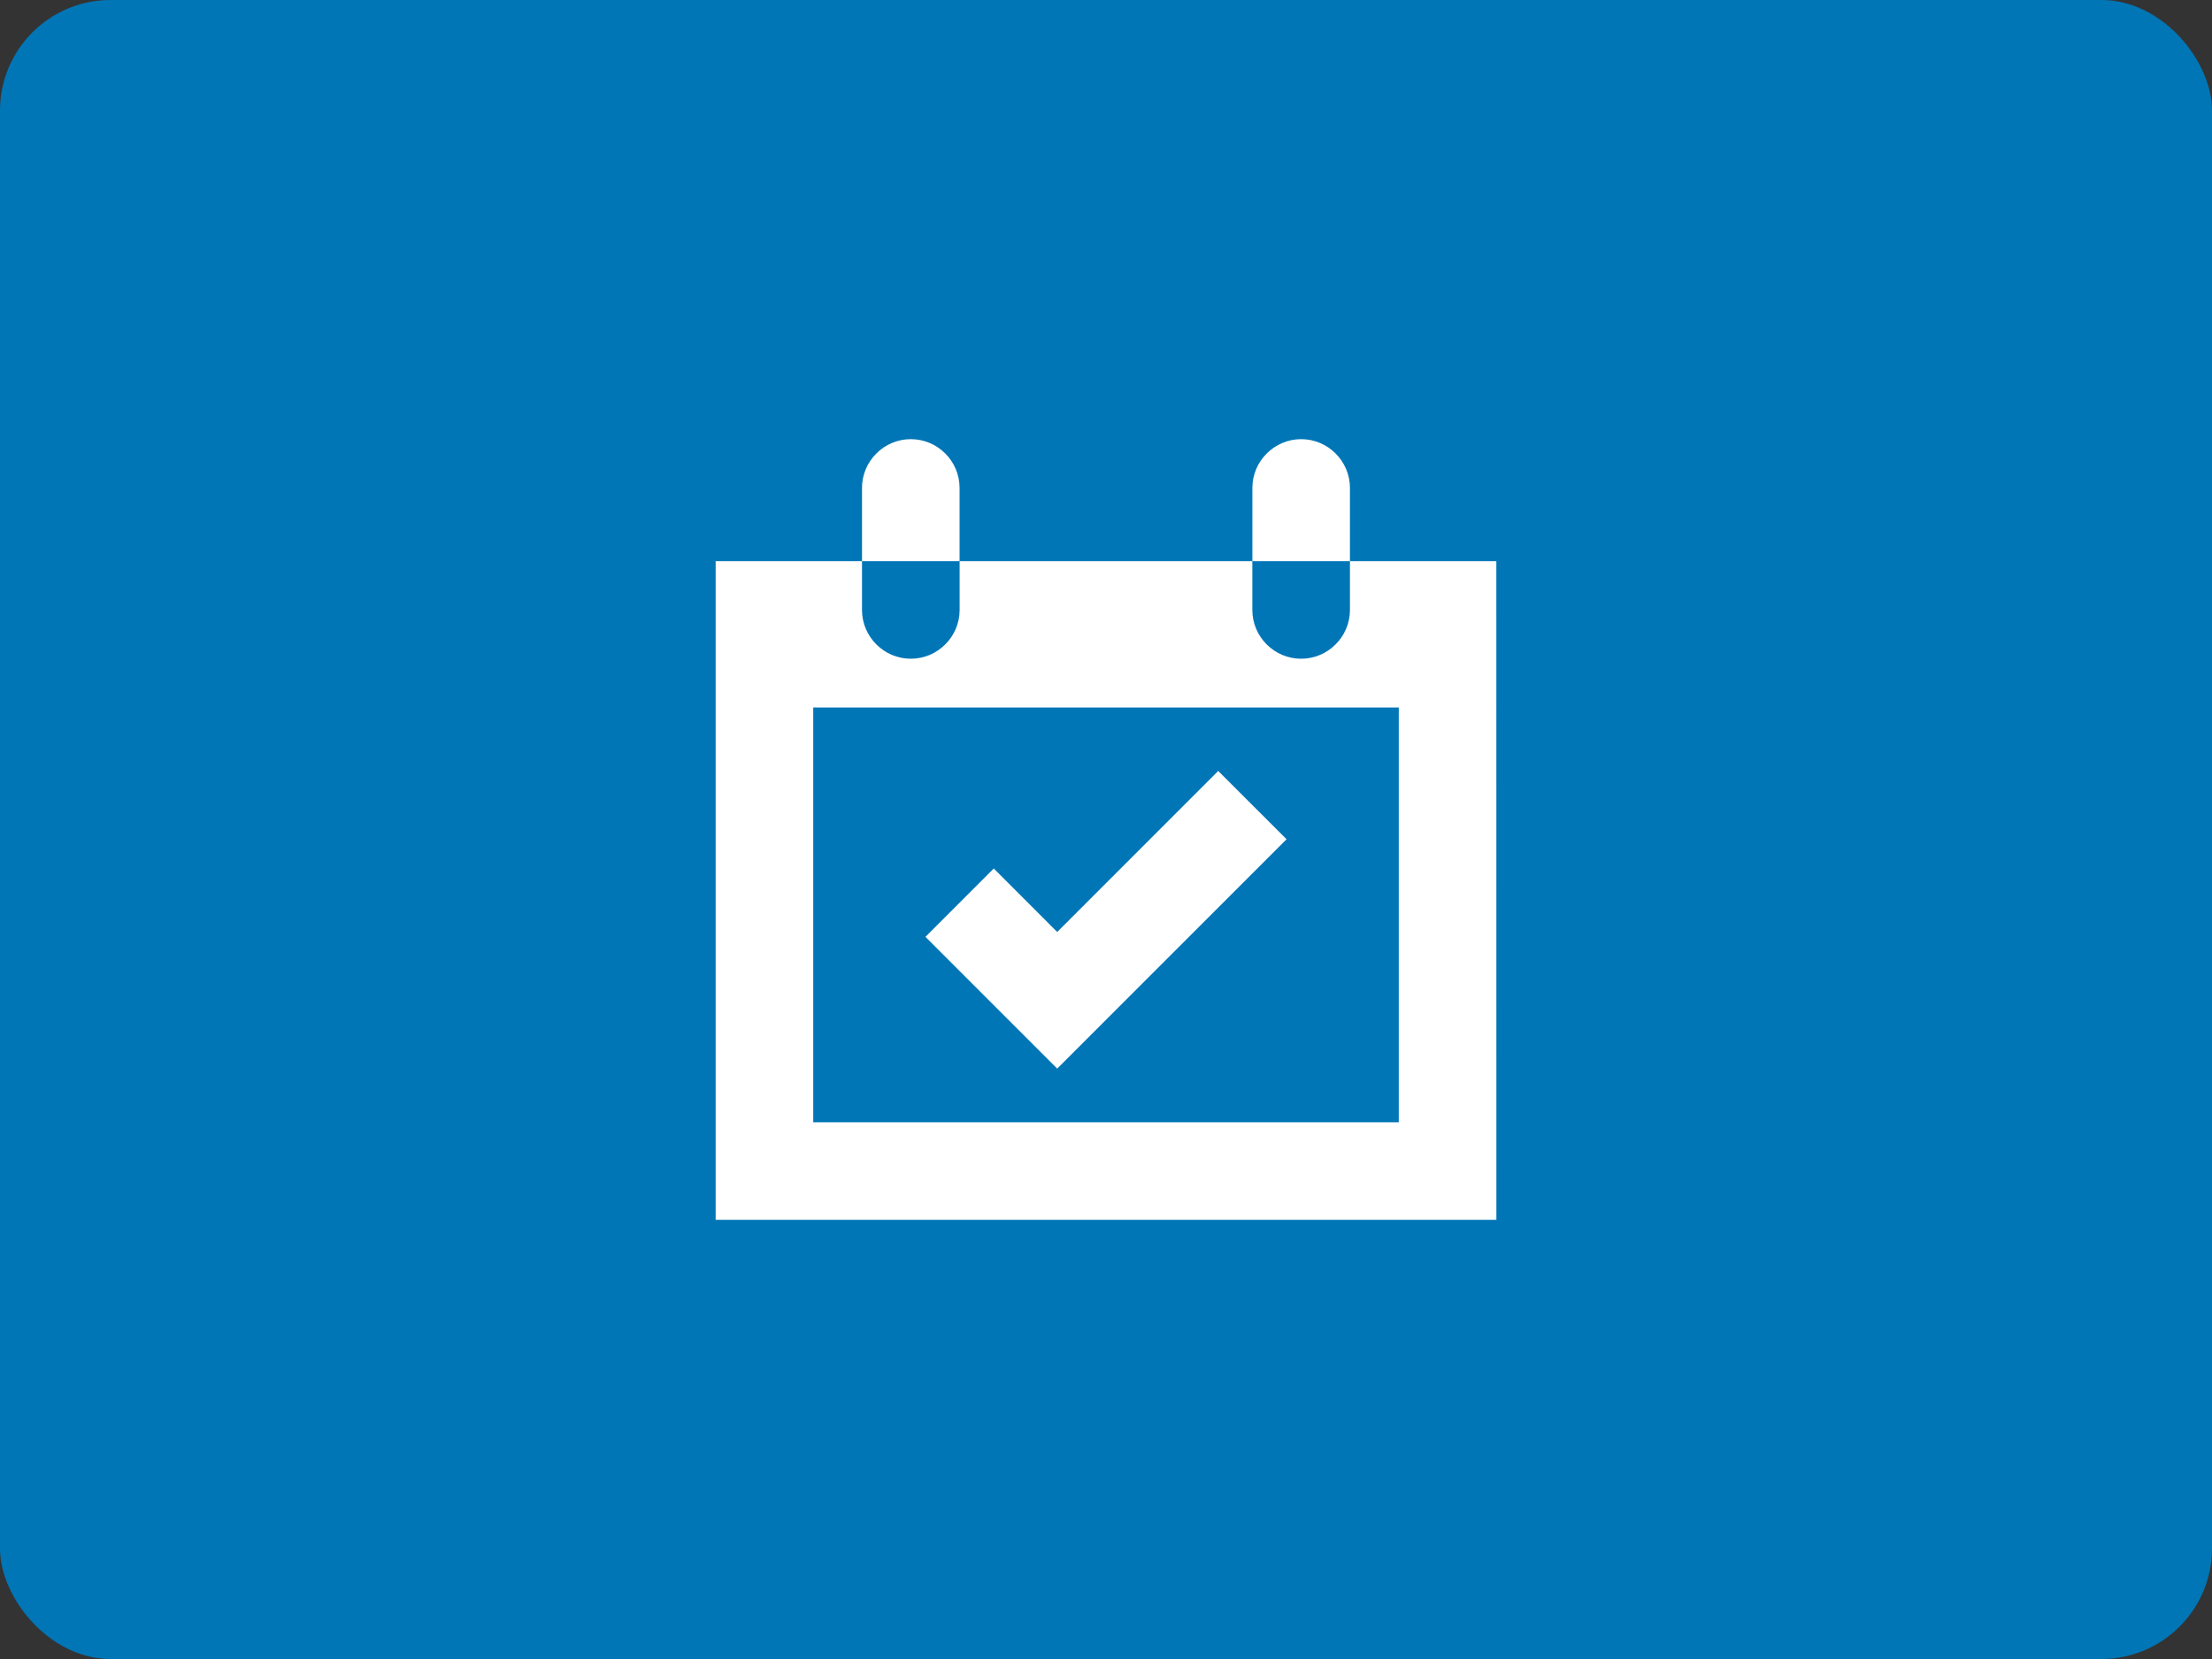
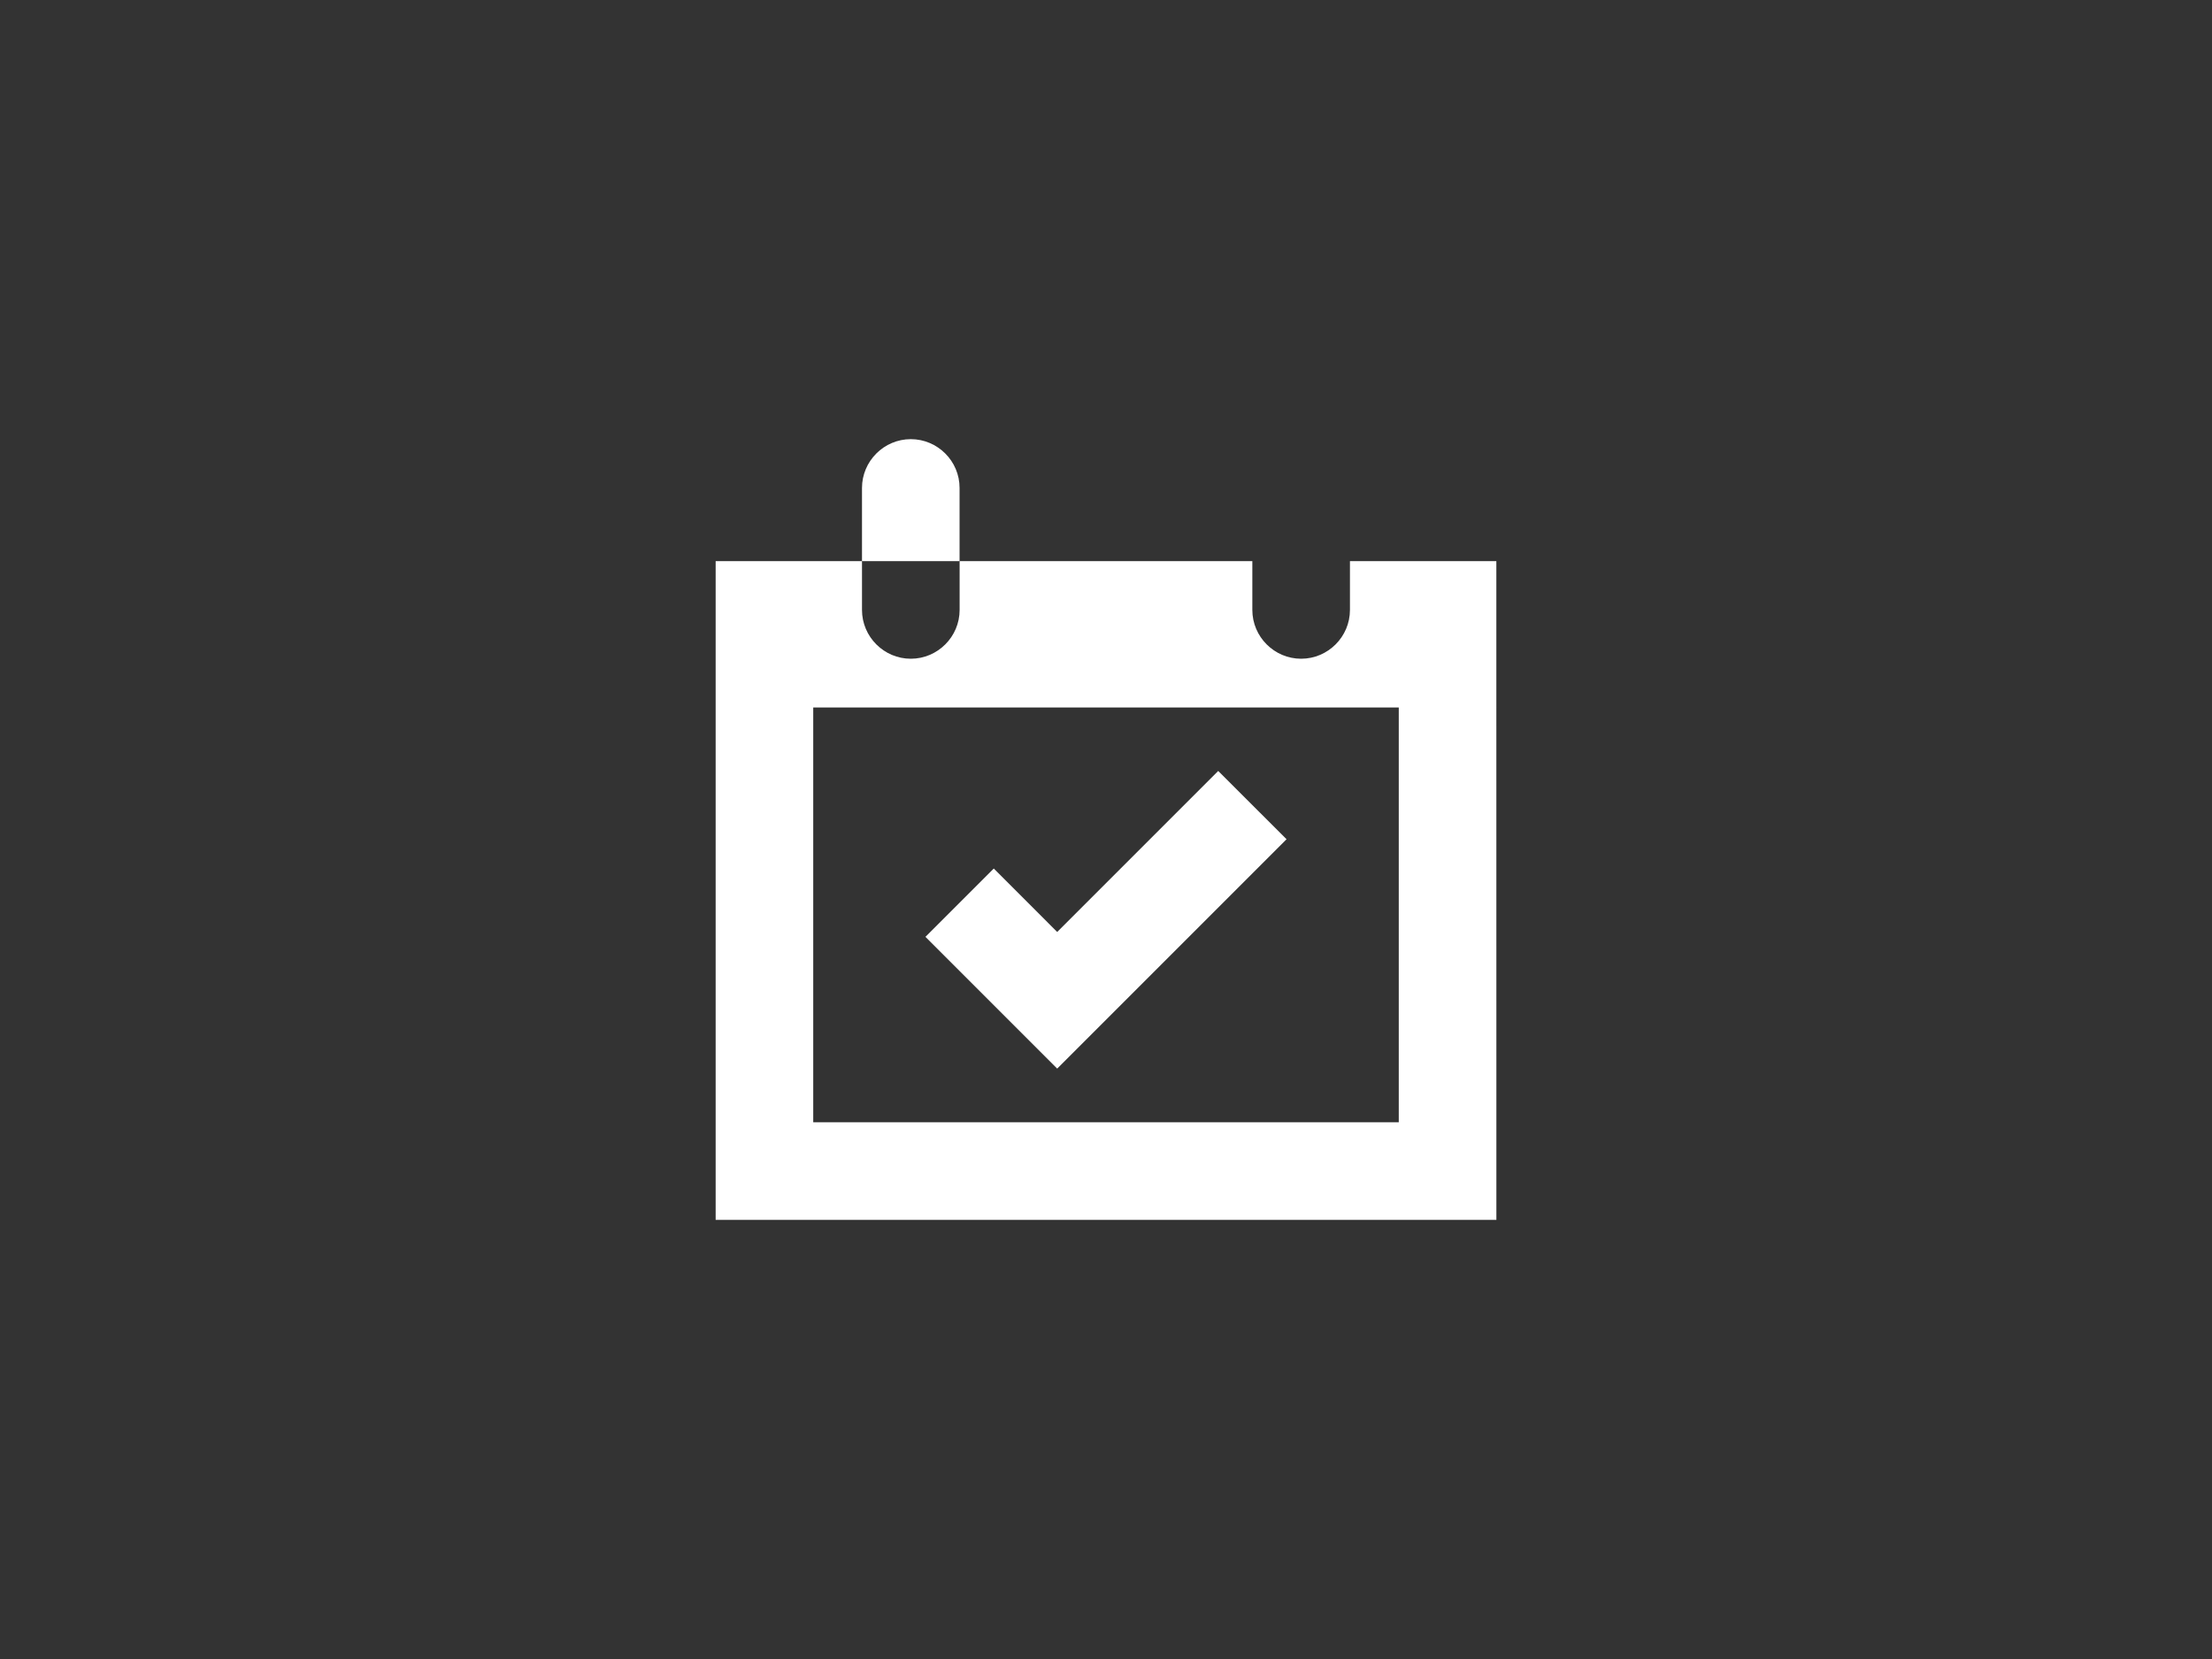
<svg xmlns="http://www.w3.org/2000/svg" width="200px" height="150px" viewBox="0 0 200 150" version="1.1">
  <rect x="0" y="0" width="200" height="150" fill="#333333" stroke="none" />
  <title>62150bb288d2186b385bb91b_Group 6</title>
  <g id="Page-1" stroke="none" stroke-width="1" fill="none" fill-rule="evenodd">
    <g id="62150bb288d2186b385bb91b_Group-6" fill-rule="nonzero">
-       <rect id="Rectangle" fill="#0076B6" x="0" y="0" width="200" height="150" rx="10" />
      <g id="np_calendar_888685_FFFFFF" transform="translate(64, 39)" fill="#FFFFFF">
        <path d="M18.352,0.707 C15.924,0.707 13.938,2.693 13.938,5.12 L13.938,11.738 L22.76,11.738 L22.76,5.12 C22.765,2.693 20.779,0.707 18.351,0.707 L18.352,0.707 Z" id="Path" />
        <path d="M58.057,11.734 L58.057,16.147 C58.057,18.575 56.072,20.56 53.644,20.56 C51.216,20.56 49.231,18.575 49.231,16.147 L49.231,11.734 L22.765,11.734 L22.765,16.147 C22.765,18.575 20.779,20.56 18.352,20.56 C15.924,20.56 13.938,18.575 13.938,16.147 L13.938,11.734 L0.707,11.734 L0.707,71.293 L71.297,71.293 L71.293,11.734 L58.057,11.734 Z M62.471,62.471 L9.529,62.471 L9.529,24.969 L62.471,24.969 L62.471,62.471 Z" id="Shape" />
-         <path d="M53.648,0.707 C51.221,0.707 49.235,2.693 49.235,5.12 L49.235,11.738 L58.057,11.738 L58.057,5.12 C58.057,2.693 56.072,0.707 53.648,0.707 L53.648,0.707 Z" id="Path" />
        <polygon id="Path" points="31.587 57.619 19.675 45.707 25.854 39.528 31.587 45.265 46.146 30.706 52.325 36.881" />
      </g>
    </g>
  </g>
</svg>